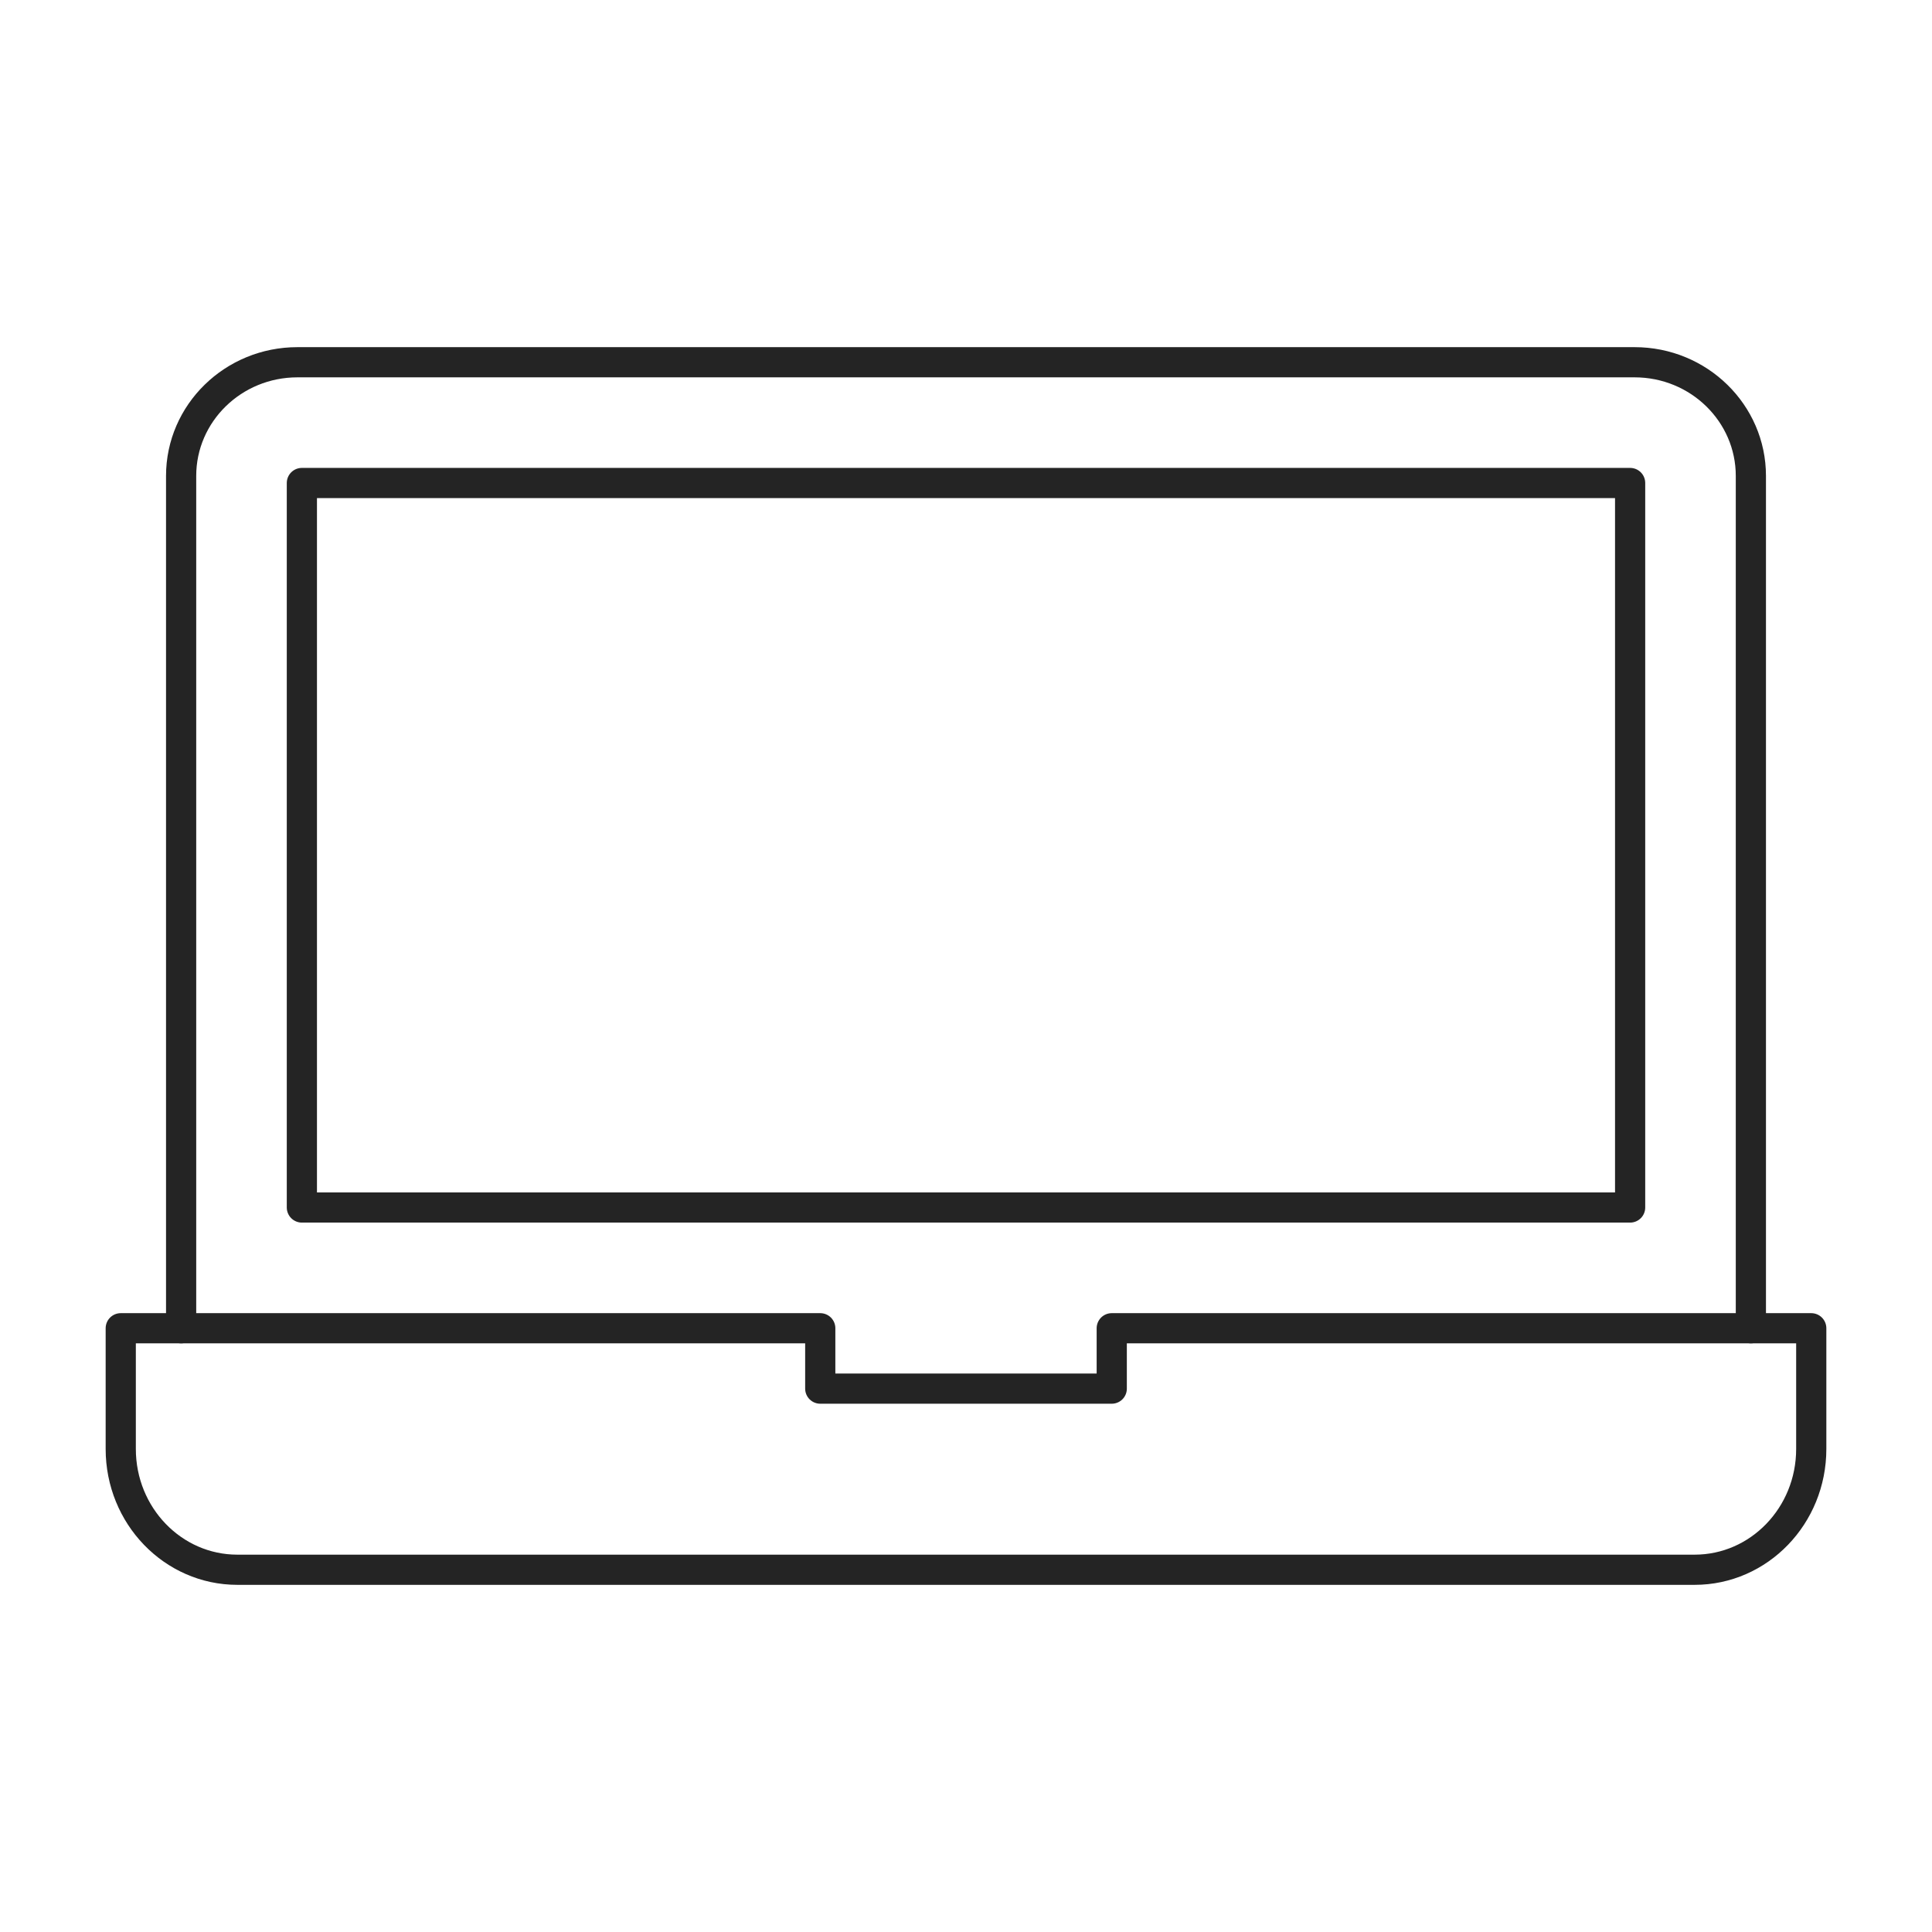
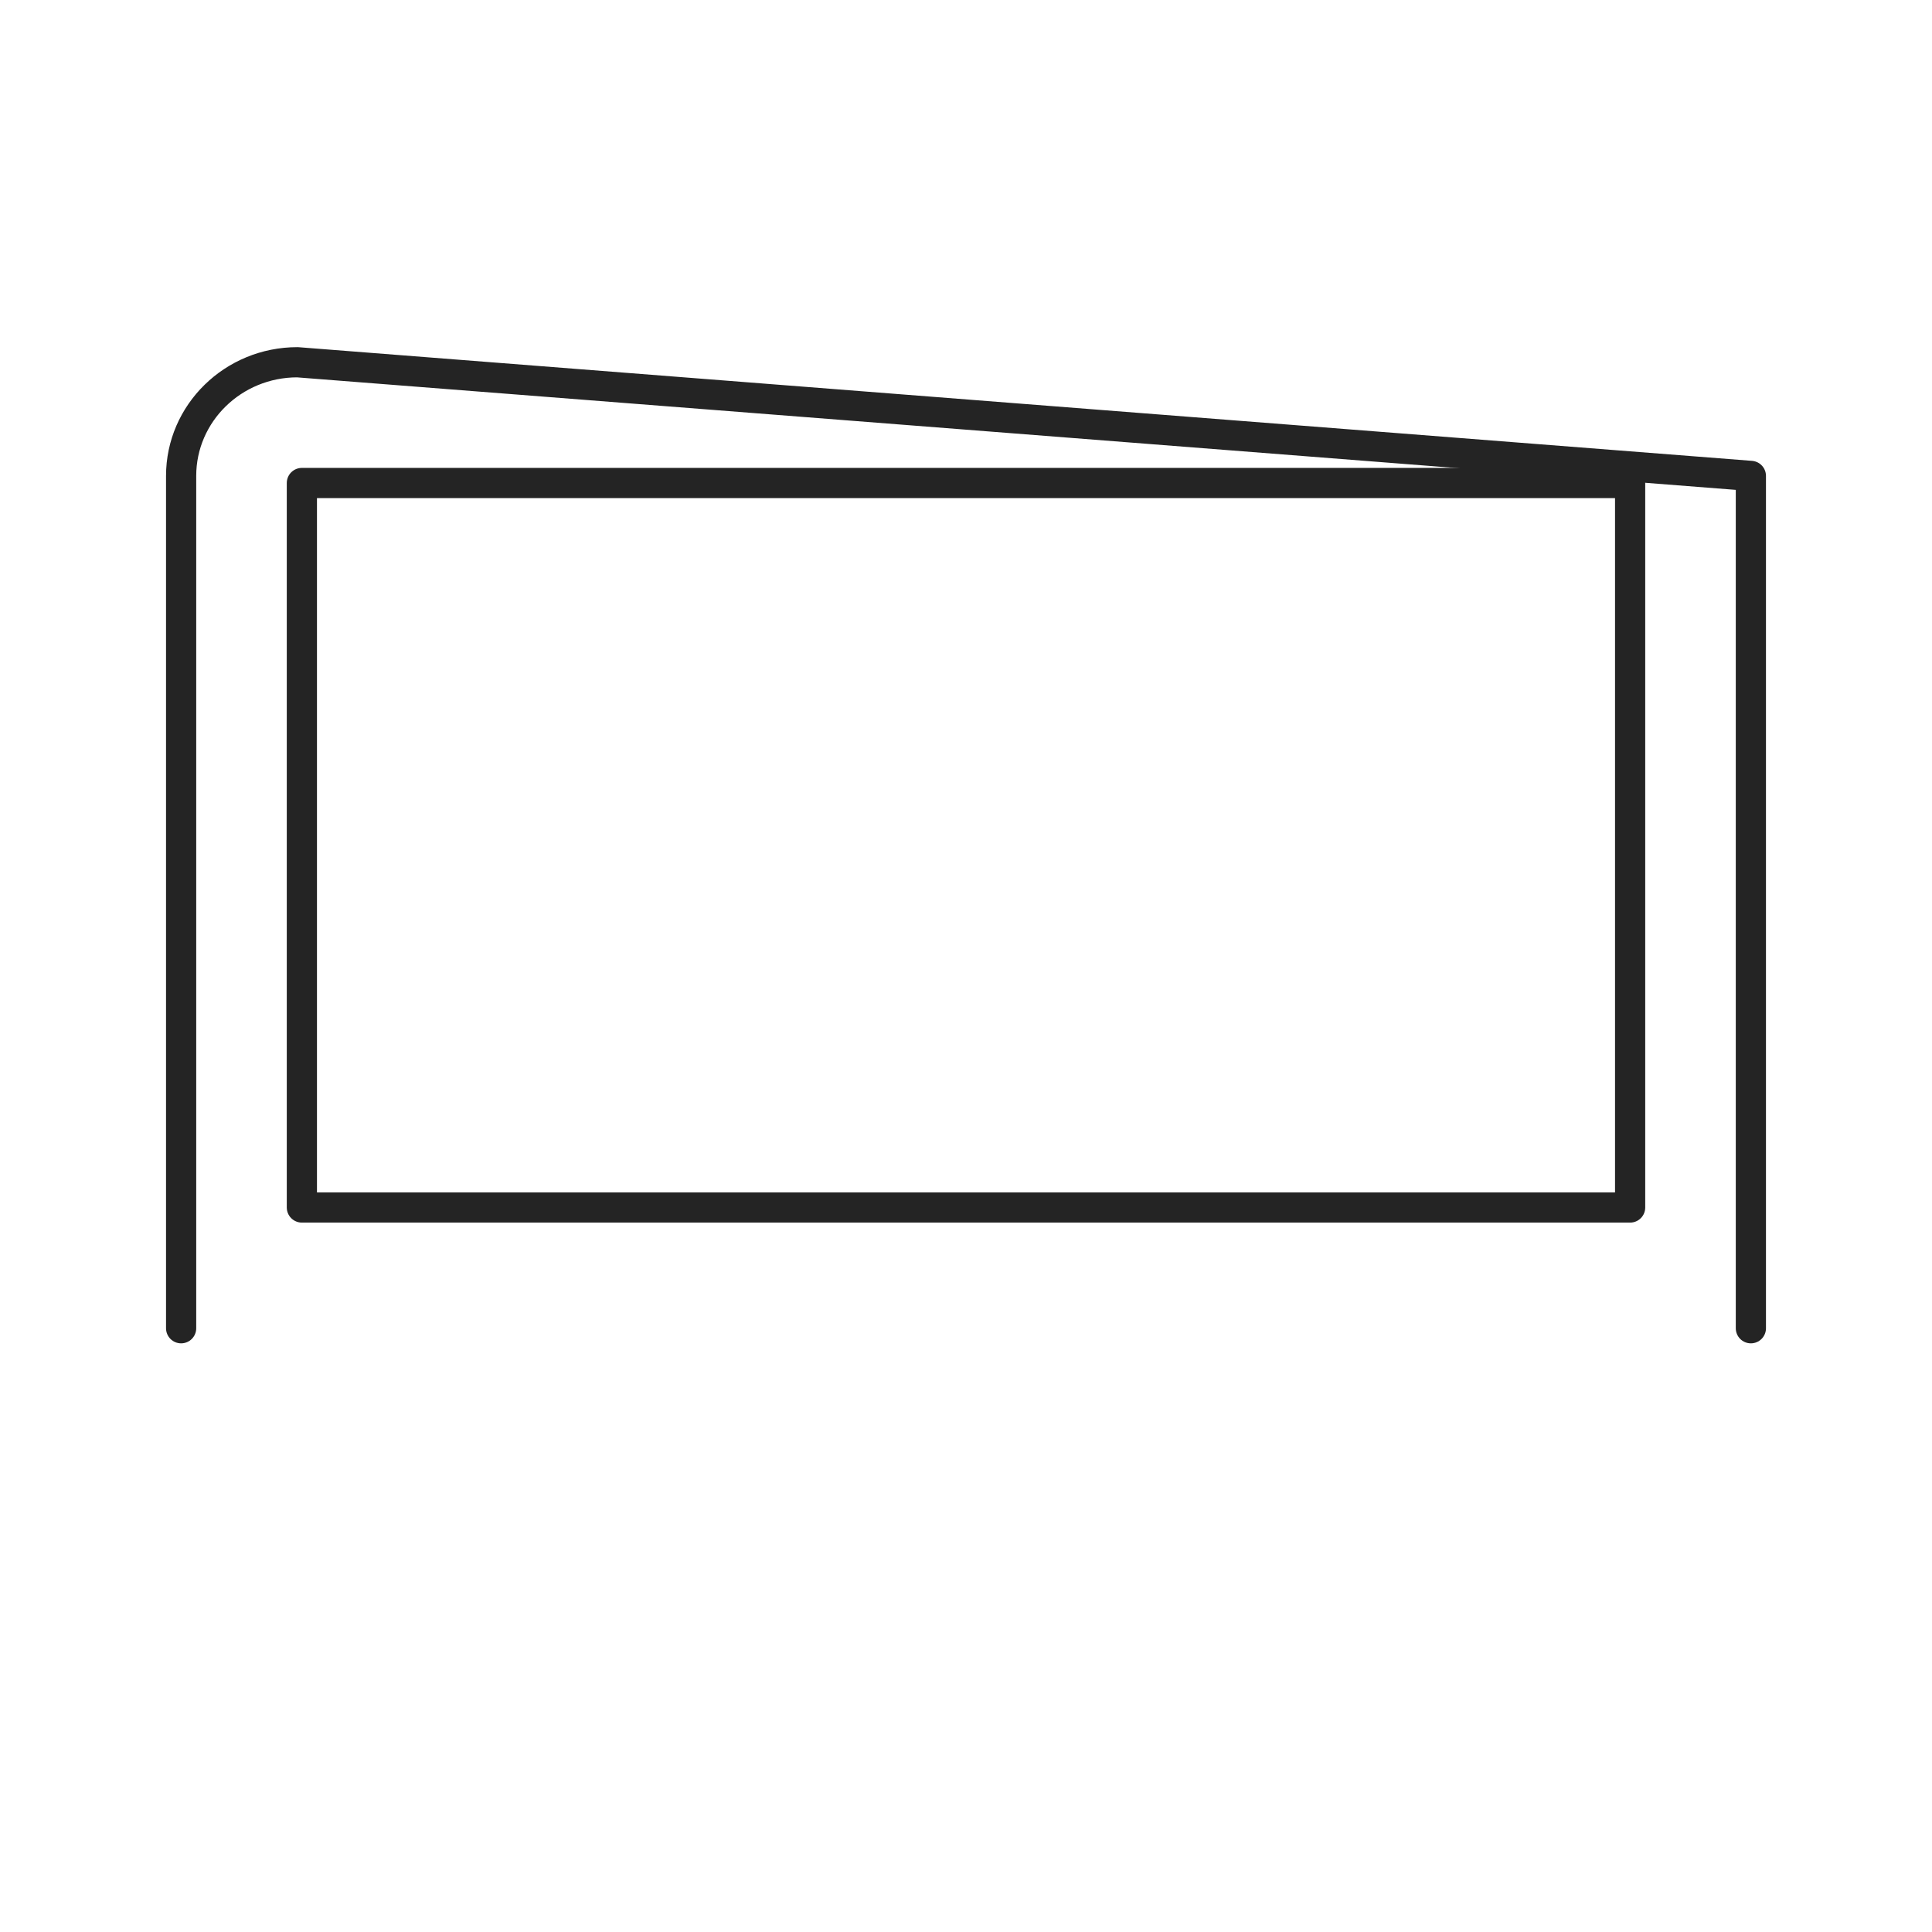
<svg xmlns="http://www.w3.org/2000/svg" width="64px" height="64px" viewBox="0 0 64 64" version="1.1">
  <title>outline 1pt / computer laptop / computer_laptop_black_64</title>
  <desc>Created with Sketch.</desc>
  <defs />
  <g id="outline" stroke="none" stroke-width="1" fill="none" fill-rule="evenodd" stroke-linecap="round" stroke-linejoin="round">
    <g id="outline-1pt-/-computer-laptop-/-computer_laptop_black" stroke="#242424">
-       <path d="M60,44 L36.828,44 L36.828,46 L27.172,46 L27.172,44 L4,44 L4,48 C4,50.209 5.729,52 7.862,52 L56.138,52 C58.271,52 60,50.209 60,48 L60,44 L60,44 Z" id="Line" />
-       <path d="M58,44 L58,15.765 C58,13.686 56.275,12 54.148,12 L9.852,12 C7.725,12 6,13.686 6,15.765 L6,44" id="Line" />
+       <path d="M58,44 L58,15.765 L9.852,12 C7.725,12 6,13.686 6,15.765 L6,44" id="Line" />
      <polygon id="Line" points="10 40 54 40 54 16 10 16" />
    </g>
  </g>
</svg>